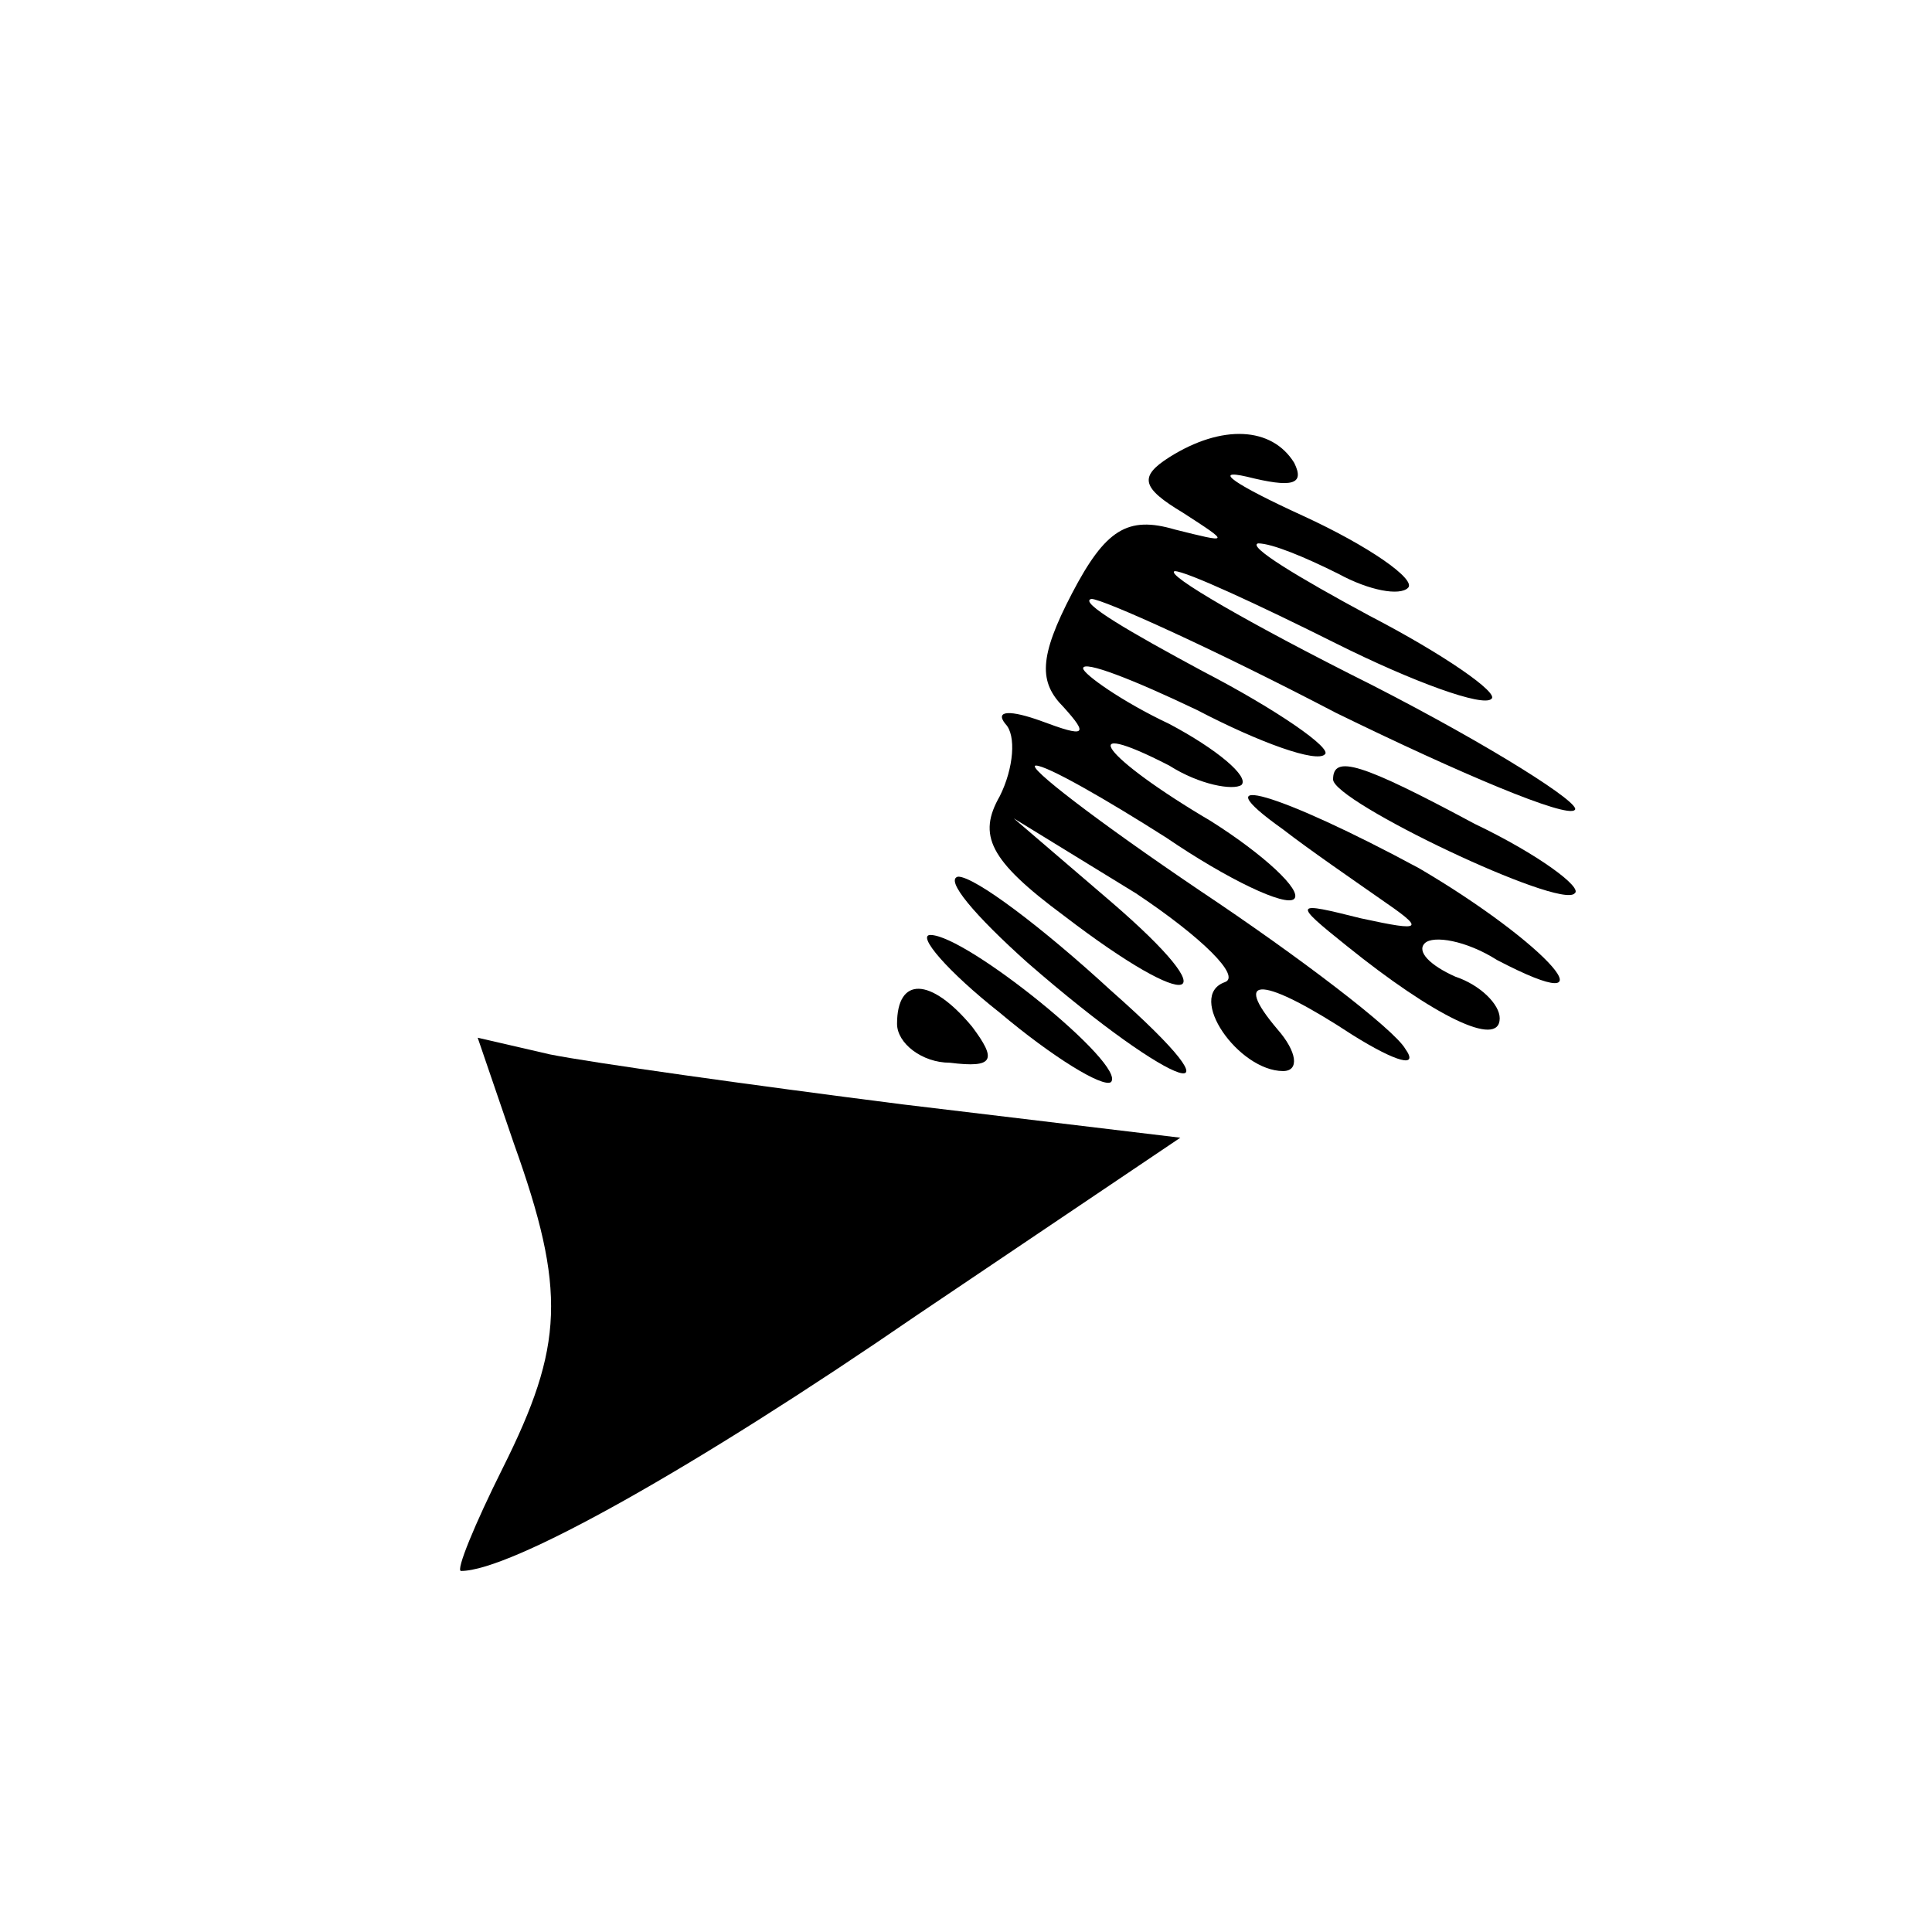
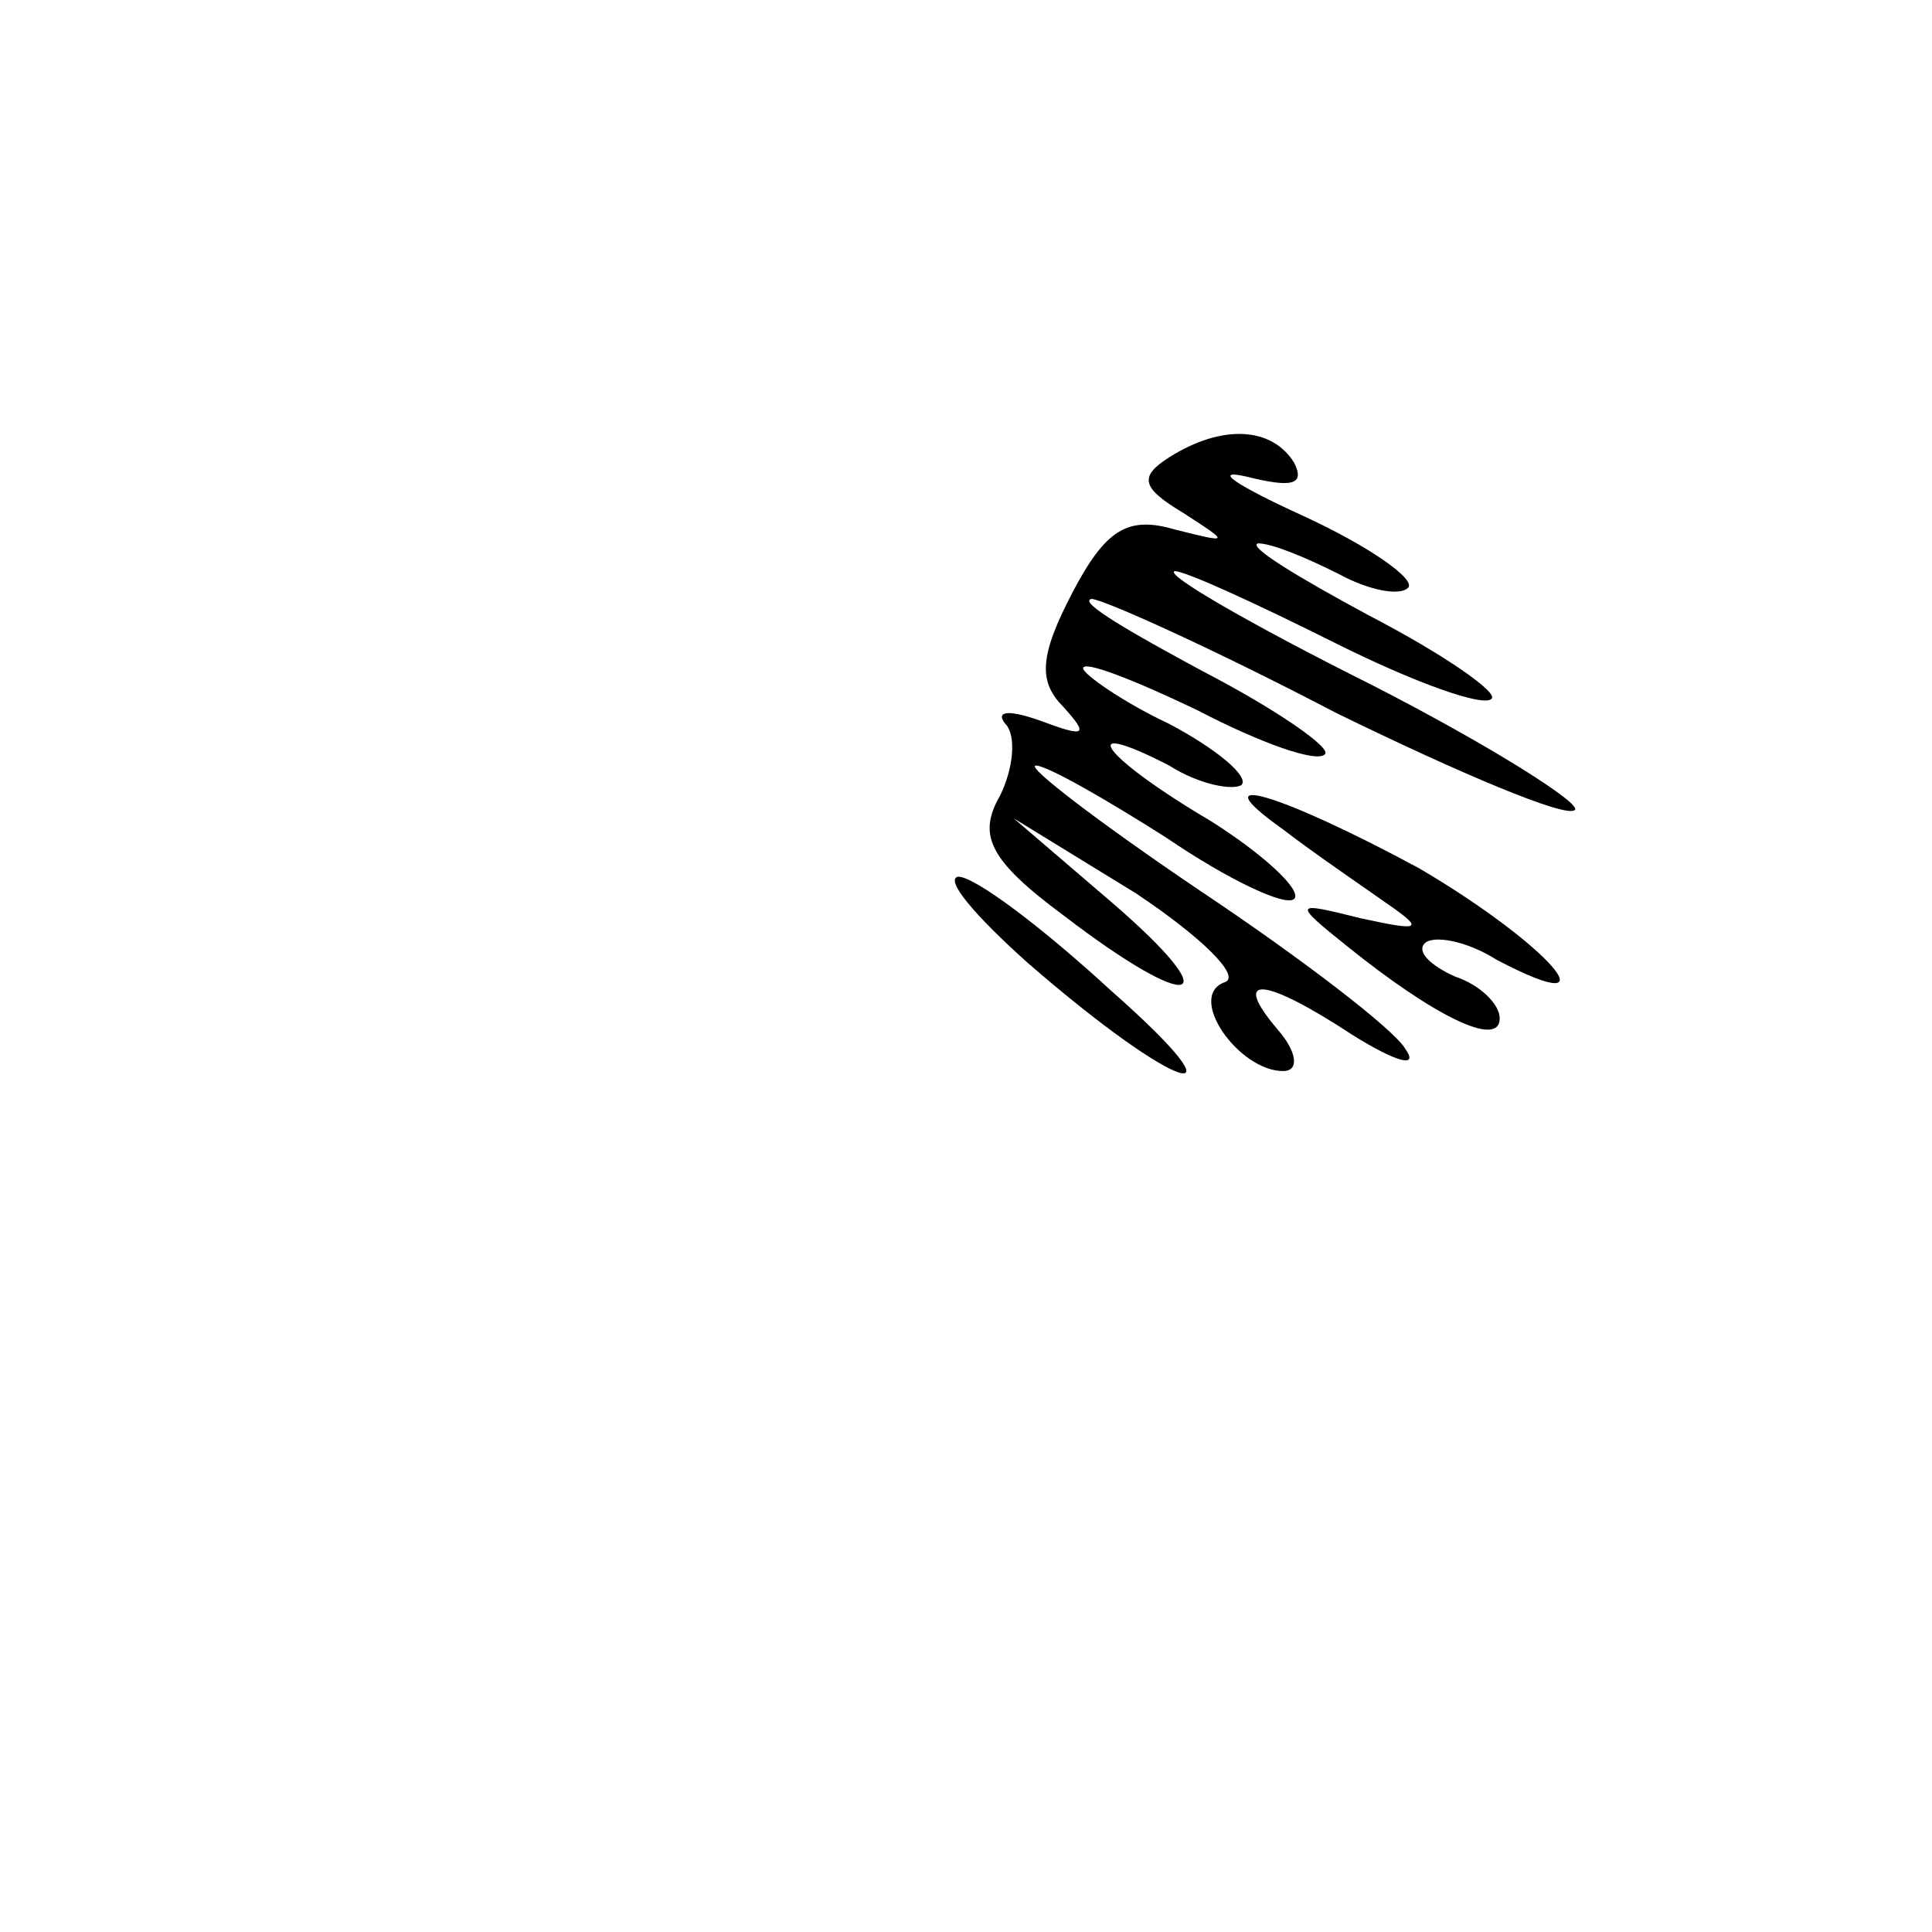
<svg xmlns="http://www.w3.org/2000/svg" version="1.0" width="16pt" height="16pt" viewBox="0 0 16 16" preserveAspectRatio="xMidYMid meet">
  <g transform="translate(0,16) scale(0.023,-0.023)" fill="#000000" stroke="none">
    <path d="M421 531 c-11 -7 -10 -11 5 -20 17 -11 17 -11 -3 -6 -17 5 -25 0 -37 -23 -12 -23 -12 -32 -3 -41 9 -10 8 -11 -8 -5 -11 4 -17 4 -13 -1 4 -4 3 -16 -2 -26 -8 -14 -4 -23 23 -43 47 -36 60 -32 17 5 l-35 30 44 -27 c24 -16 38 -30 32 -32 -14 -5 5 -32 21 -32 6 0 5 7 -2 15 -17 20 -5 19 27 -2 16 -10 24 -12 19 -5 -4 7 -38 33 -74 57 -37 25 -63 45 -59 45 4 0 25 -12 47 -26 22 -15 43 -25 46 -22 3 3 -11 16 -30 28 -39 23 -50 38 -15 20 11 -7 23 -9 26 -7 3 3 -9 13 -26 22 -17 8 -31 18 -31 20 0 3 18 -4 41 -15 23 -12 43 -19 46 -16 3 2 -17 16 -44 30 -26 14 -45 25 -40 26 4 0 44 -18 88 -41 45 -22 83 -38 86 -35 3 2 -30 23 -73 45 -44 22 -75 40 -71 41 4 0 30 -12 58 -26 28 -14 53 -23 56 -20 3 2 -17 16 -44 30 -26 14 -44 25 -40 26 5 0 17 -5 29 -11 11 -6 22 -8 25 -5 3 3 -14 15 -38 26 -24 11 -33 17 -20 14 16 -4 21 -3 17 5 -8 13 -26 14 -45 2z" />
-     <path d="M480 415 c0 -8 82 -47 87 -41 3 2 -13 14 -36 25 -41 22 -51 25 -51 16z" />
    <path d="M462 397 c9 -7 25 -18 35 -25 16 -11 16 -12 -7 -7 -24 6 -25 6 -5 -10 31 -25 55 -37 55 -26 0 5 -7 12 -16 15 -9 4 -14 9 -11 12 3 3 15 1 26 -6 44 -23 18 6 -28 33 -50 27 -80 36 -49 14z" />
    <path d="M370 349 c54 -47 81 -55 30 -10 -25 23 -49 41 -55 41 -5 -1 6 -14 25 -31z" />
-     <path d="M360 331 c19 -16 37 -27 40 -25 6 6 -52 53 -65 53 -5 0 6 -13 25 -28z" />
-     <path d="M323 327 c0 -7 9 -14 19 -14 16 -2 17 1 8 13 -15 18 -27 18 -27 1z" />
-     <path d="M185 284 c19 -53 18 -73 -4 -117 -10 -20 -17 -37 -15 -37 18 0 84 37 164 92 l95 64 -100 12 c-55 7 -112 15 -127 18 l-26 6 13 -38z" />
  </g>
</svg>